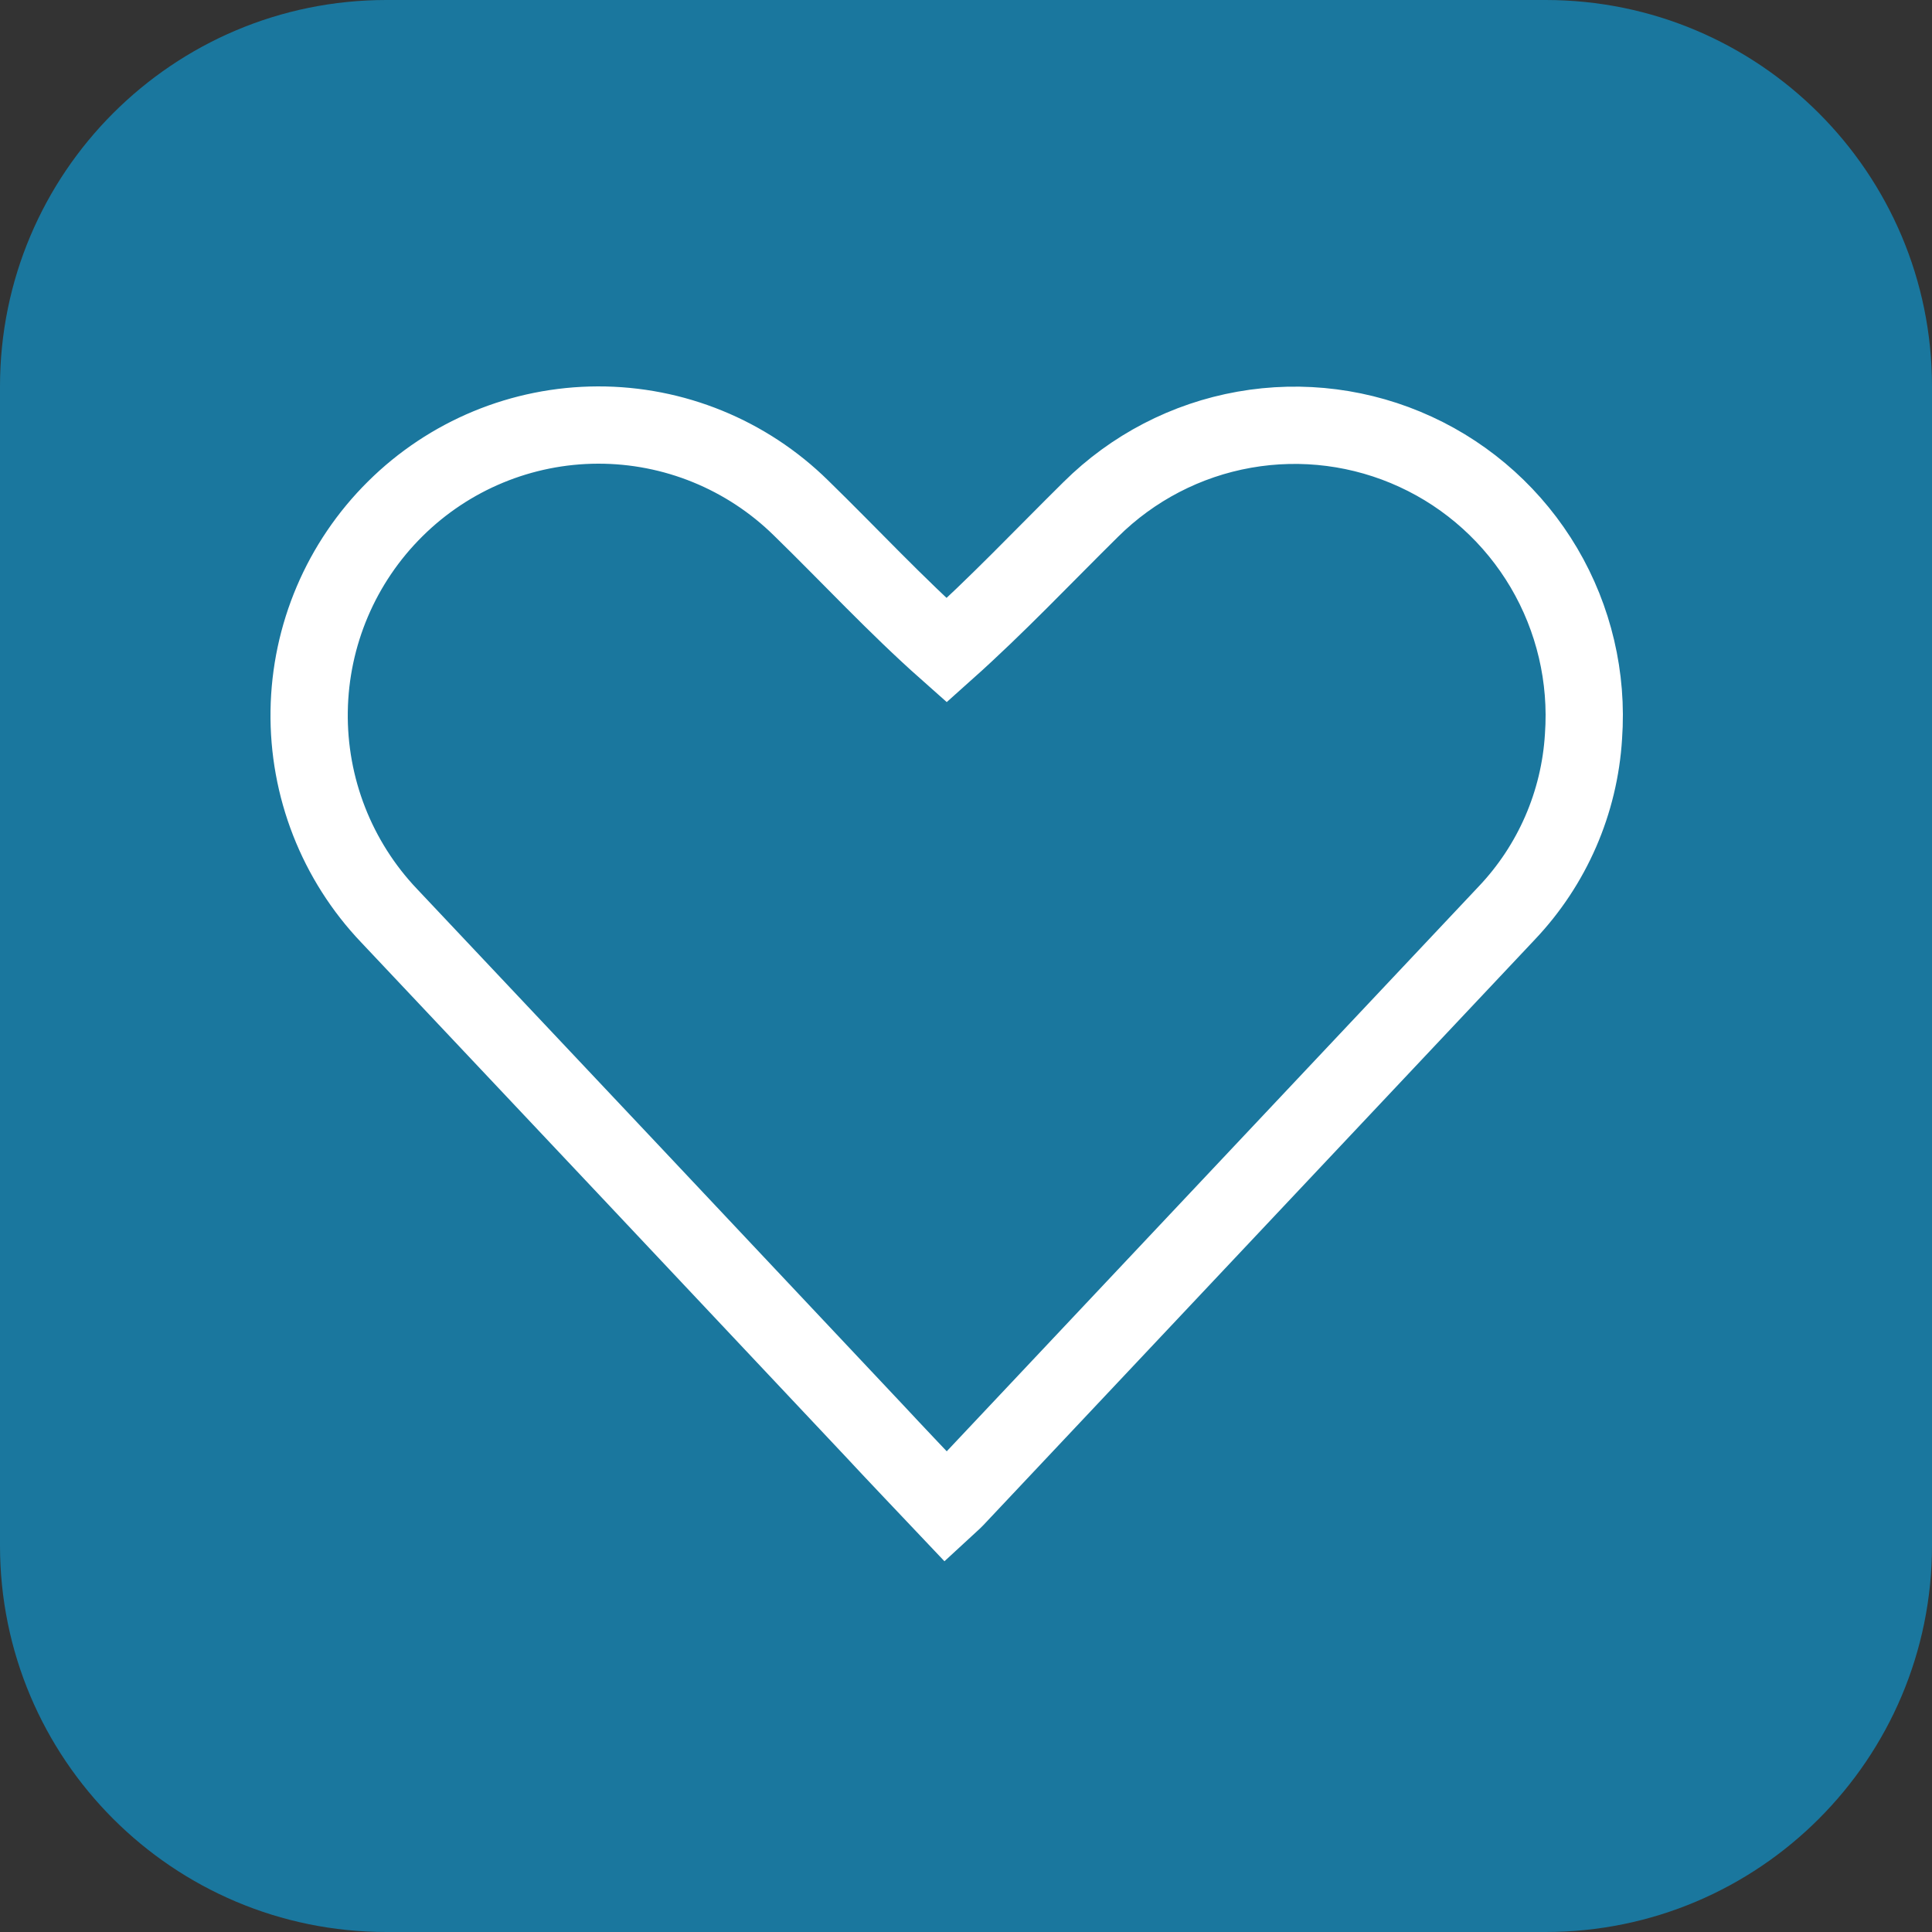
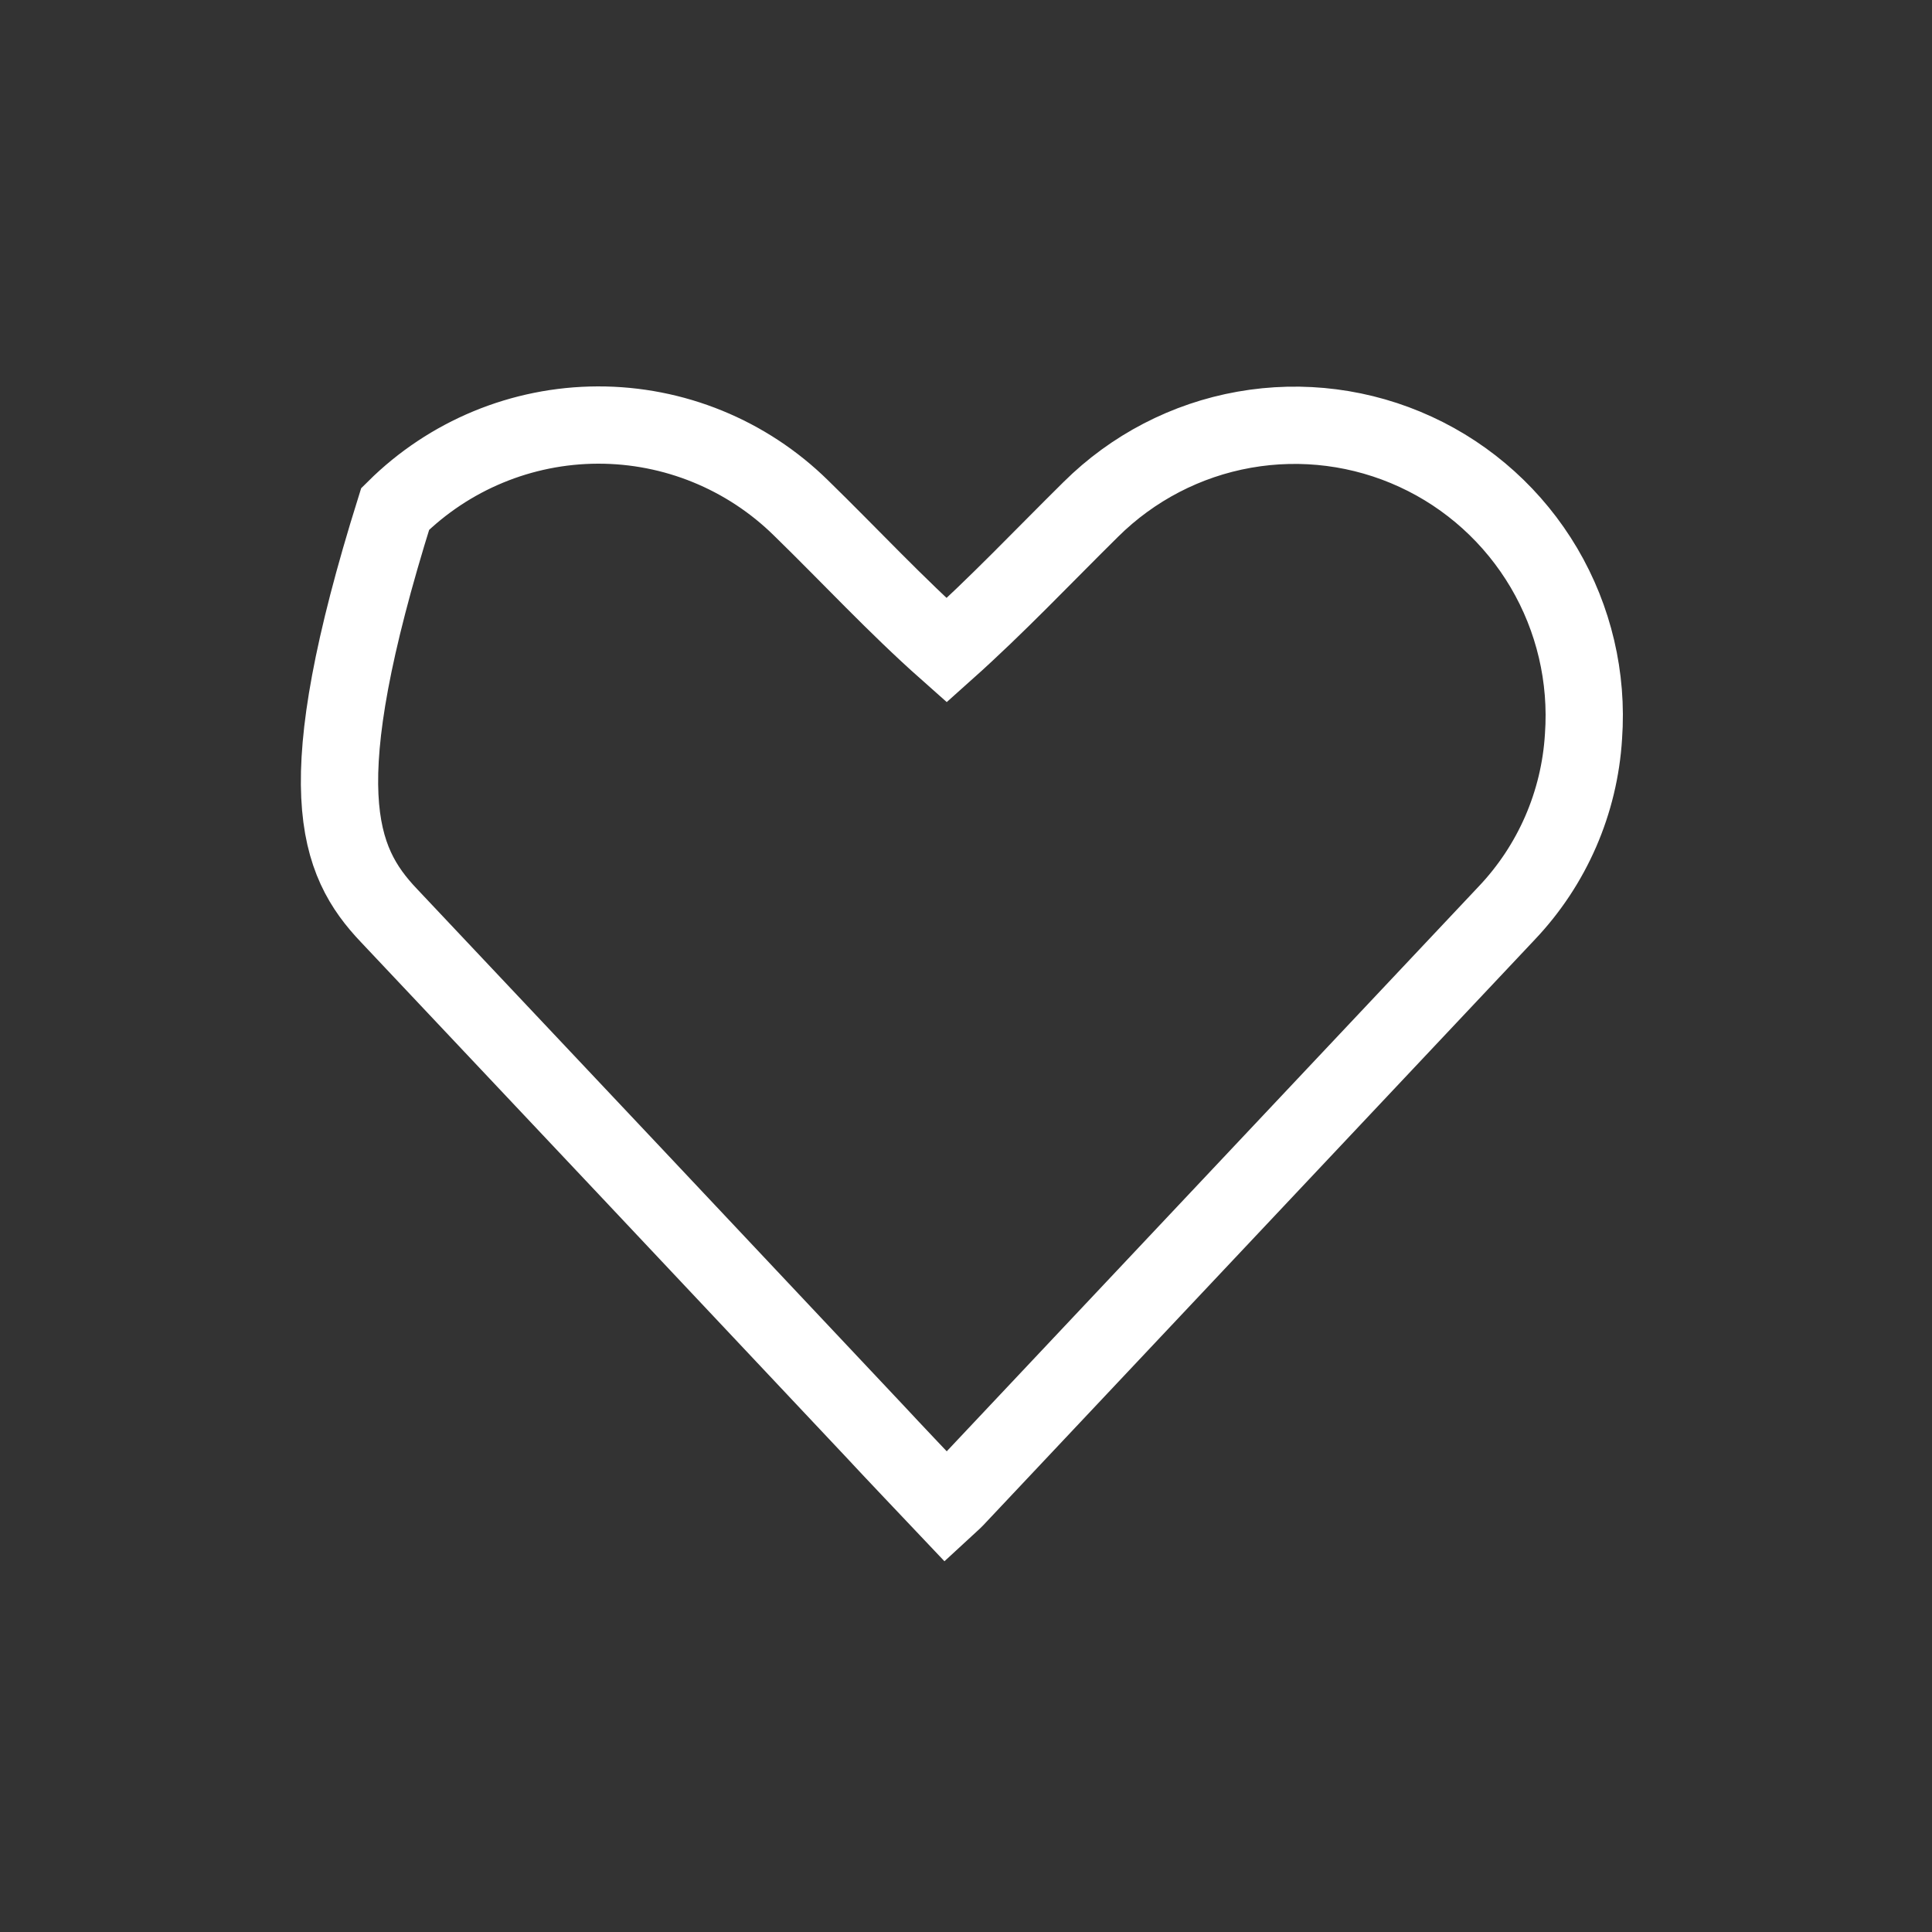
<svg xmlns="http://www.w3.org/2000/svg" width="50" height="50" viewBox="0 0 50 50" fill="none">
  <rect x="0" y="0" width="50" height="50" fill="#333333" stroke="none" />
-   <path d="M0 10C0 4.477 4.477 0 10 0H40C45.523 0 50 4.477 50 10V40C50 45.523 45.523 50 40 50H10C4.477 50 0 45.523 0 40V10Z" fill="#1A779E" />
-   <path d="M24.489 39C24.582 38.914 24.655 38.854 24.721 38.785C29.48 33.734 34.238 28.682 38.993 23.631C40.173 22.389 40.877 20.77 40.981 19.058C41.09 17.533 40.733 16.011 39.957 14.695C39.18 13.379 38.022 12.331 36.636 11.693C35.25 11.054 33.703 10.855 32.201 11.121C30.699 11.387 29.314 12.107 28.23 13.183C26.993 14.405 25.797 15.671 24.499 16.831C23.185 15.666 21.986 14.37 20.729 13.145C19.326 11.766 17.438 10.995 15.472 11C13.507 11.005 11.623 11.785 10.227 13.171C8.829 14.556 8.03 16.434 8.001 18.404C7.972 20.373 8.715 22.275 10.072 23.7C14.248 28.126 18.42 32.555 22.588 36.986C23.217 37.662 23.849 38.324 24.489 39Z" stroke="white" stroke-width="2" stroke-miterlimit="10" stroke-linecap="square" />
+   <path d="M24.489 39C24.582 38.914 24.655 38.854 24.721 38.785C29.48 33.734 34.238 28.682 38.993 23.631C40.173 22.389 40.877 20.77 40.981 19.058C41.09 17.533 40.733 16.011 39.957 14.695C39.18 13.379 38.022 12.331 36.636 11.693C35.25 11.054 33.703 10.855 32.201 11.121C30.699 11.387 29.314 12.107 28.23 13.183C26.993 14.405 25.797 15.671 24.499 16.831C23.185 15.666 21.986 14.37 20.729 13.145C19.326 11.766 17.438 10.995 15.472 11C13.507 11.005 11.623 11.785 10.227 13.171C7.972 20.373 8.715 22.275 10.072 23.7C14.248 28.126 18.42 32.555 22.588 36.986C23.217 37.662 23.849 38.324 24.489 39Z" stroke="white" stroke-width="2" stroke-miterlimit="10" stroke-linecap="square" />
</svg>